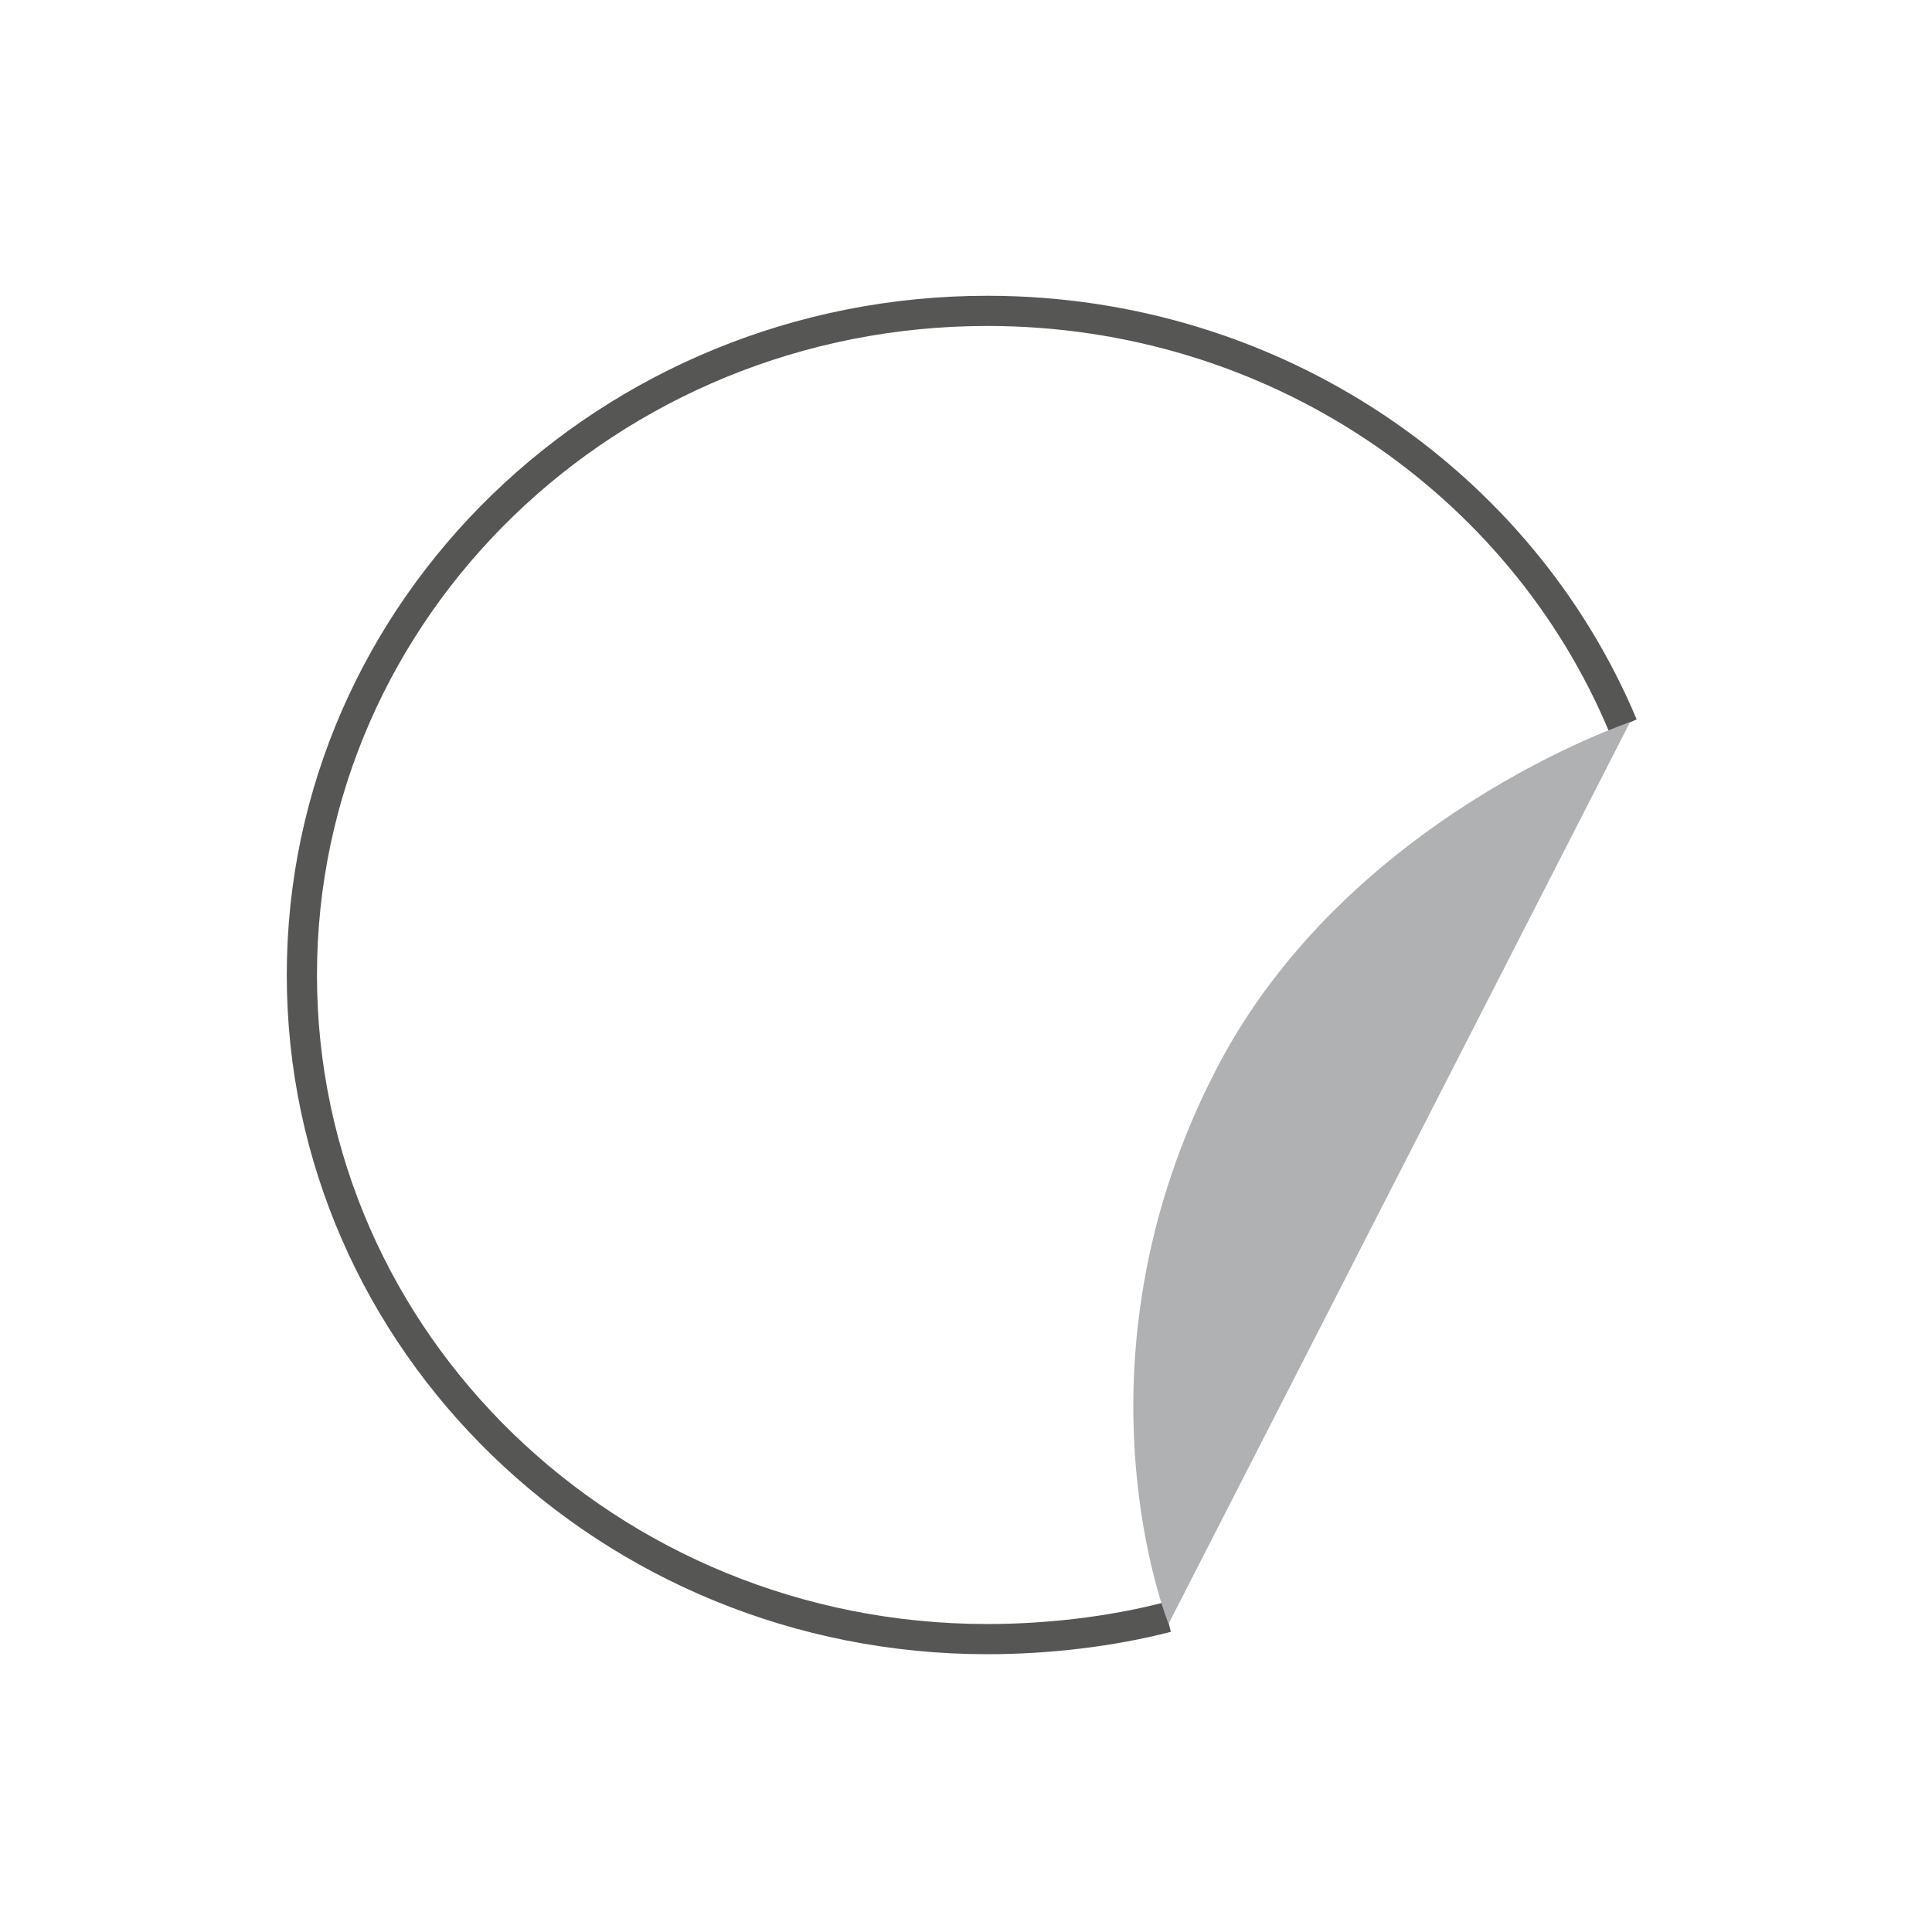
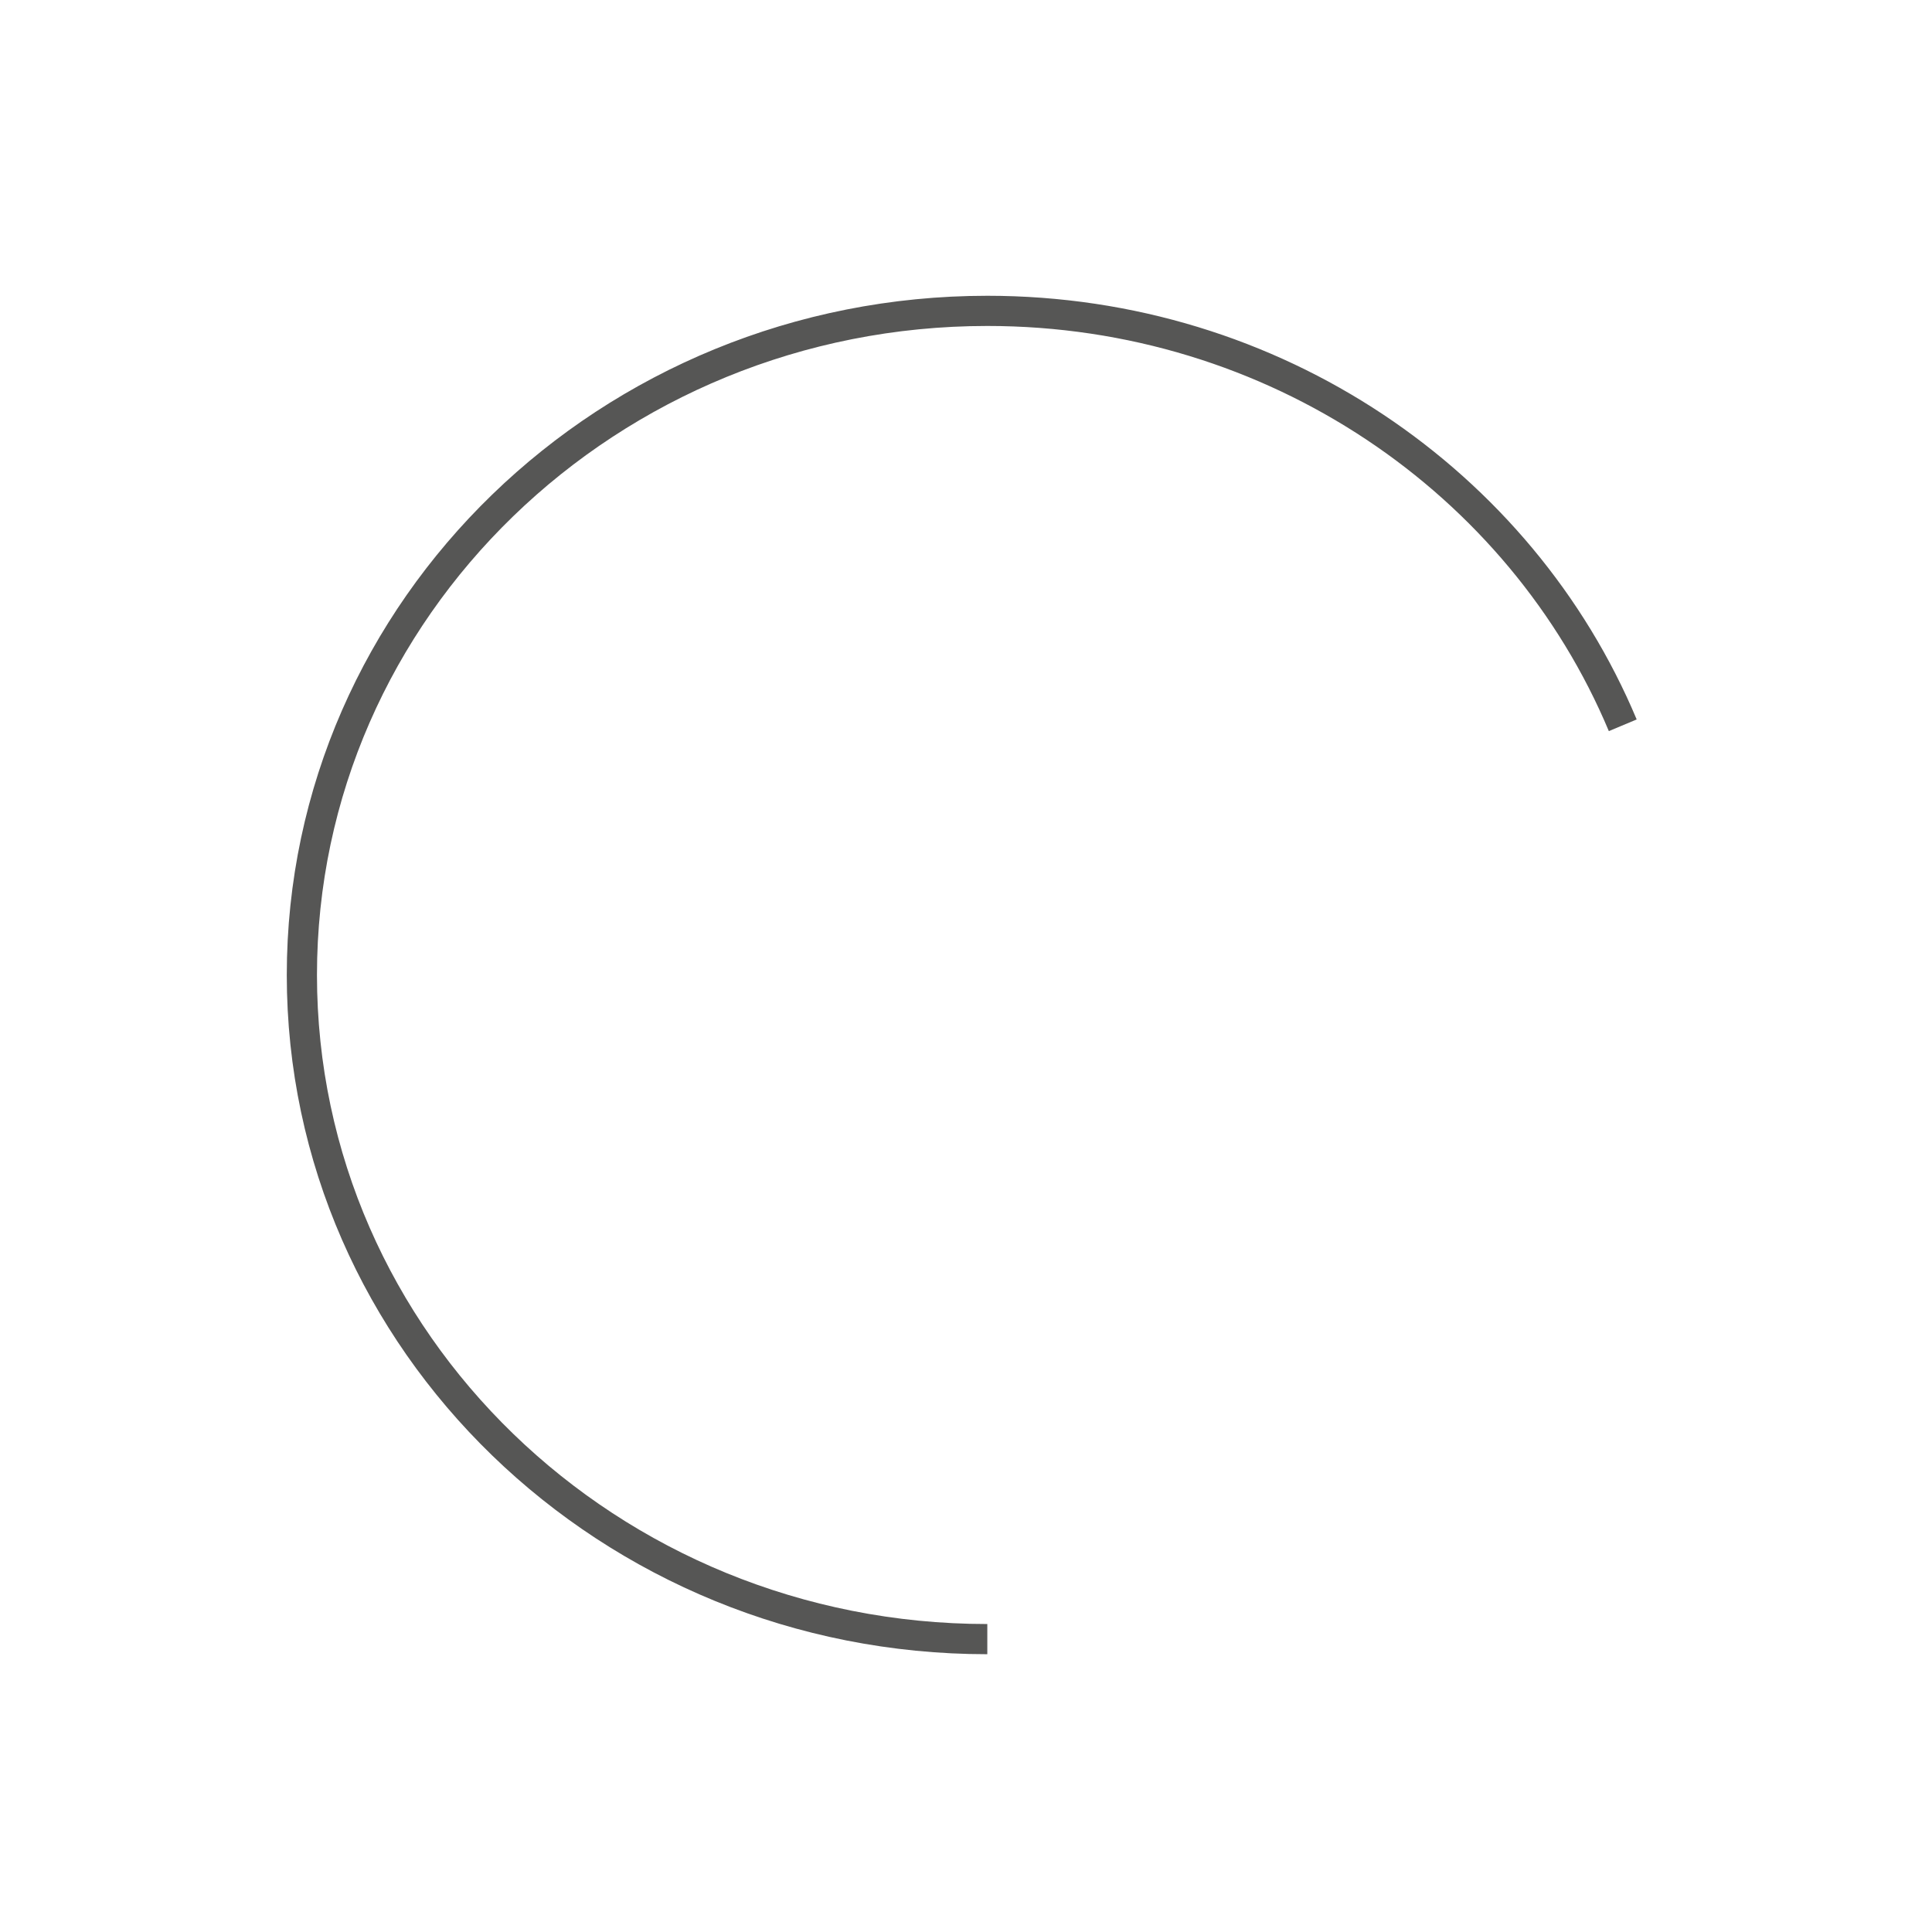
<svg xmlns="http://www.w3.org/2000/svg" version="1.1" id="Ebene_1" x="0px" y="0px" width="32px" height="32px" viewBox="0 0 32 32" enable-background="new 0 0 32 32" xml:space="preserve">
-   <path fill="none" stroke="#565655" stroke-width="0.5" d="M26.878,12.013c-1.687-4.025-5.764-6.864-10.525-6.864  C10.085,5.149,5,10.076,5,16.149c0,6.076,5.085,11,11.353,11c1.006,0,2.058-0.125,2.978-0.363" />
-   <path fill="#B0B1B2" d="M19.355,26.896c0,0-1.738-4.289,0.785-9.176c2.161-4.19,6.859-5.76,6.859-5.76L19.355,26.896z" />
-   <path fill="none" stroke="#565655" stroke-width="0.5" d="M19.258,26.786" />
+   <path fill="none" stroke="#565655" stroke-width="0.5" d="M26.878,12.013c-1.687-4.025-5.764-6.864-10.525-6.864  C10.085,5.149,5,10.076,5,16.149c0,6.076,5.085,11,11.353,11" />
  <path fill="none" stroke="#565655" stroke-width="0.5" d="M26.878,12.013" />
</svg>